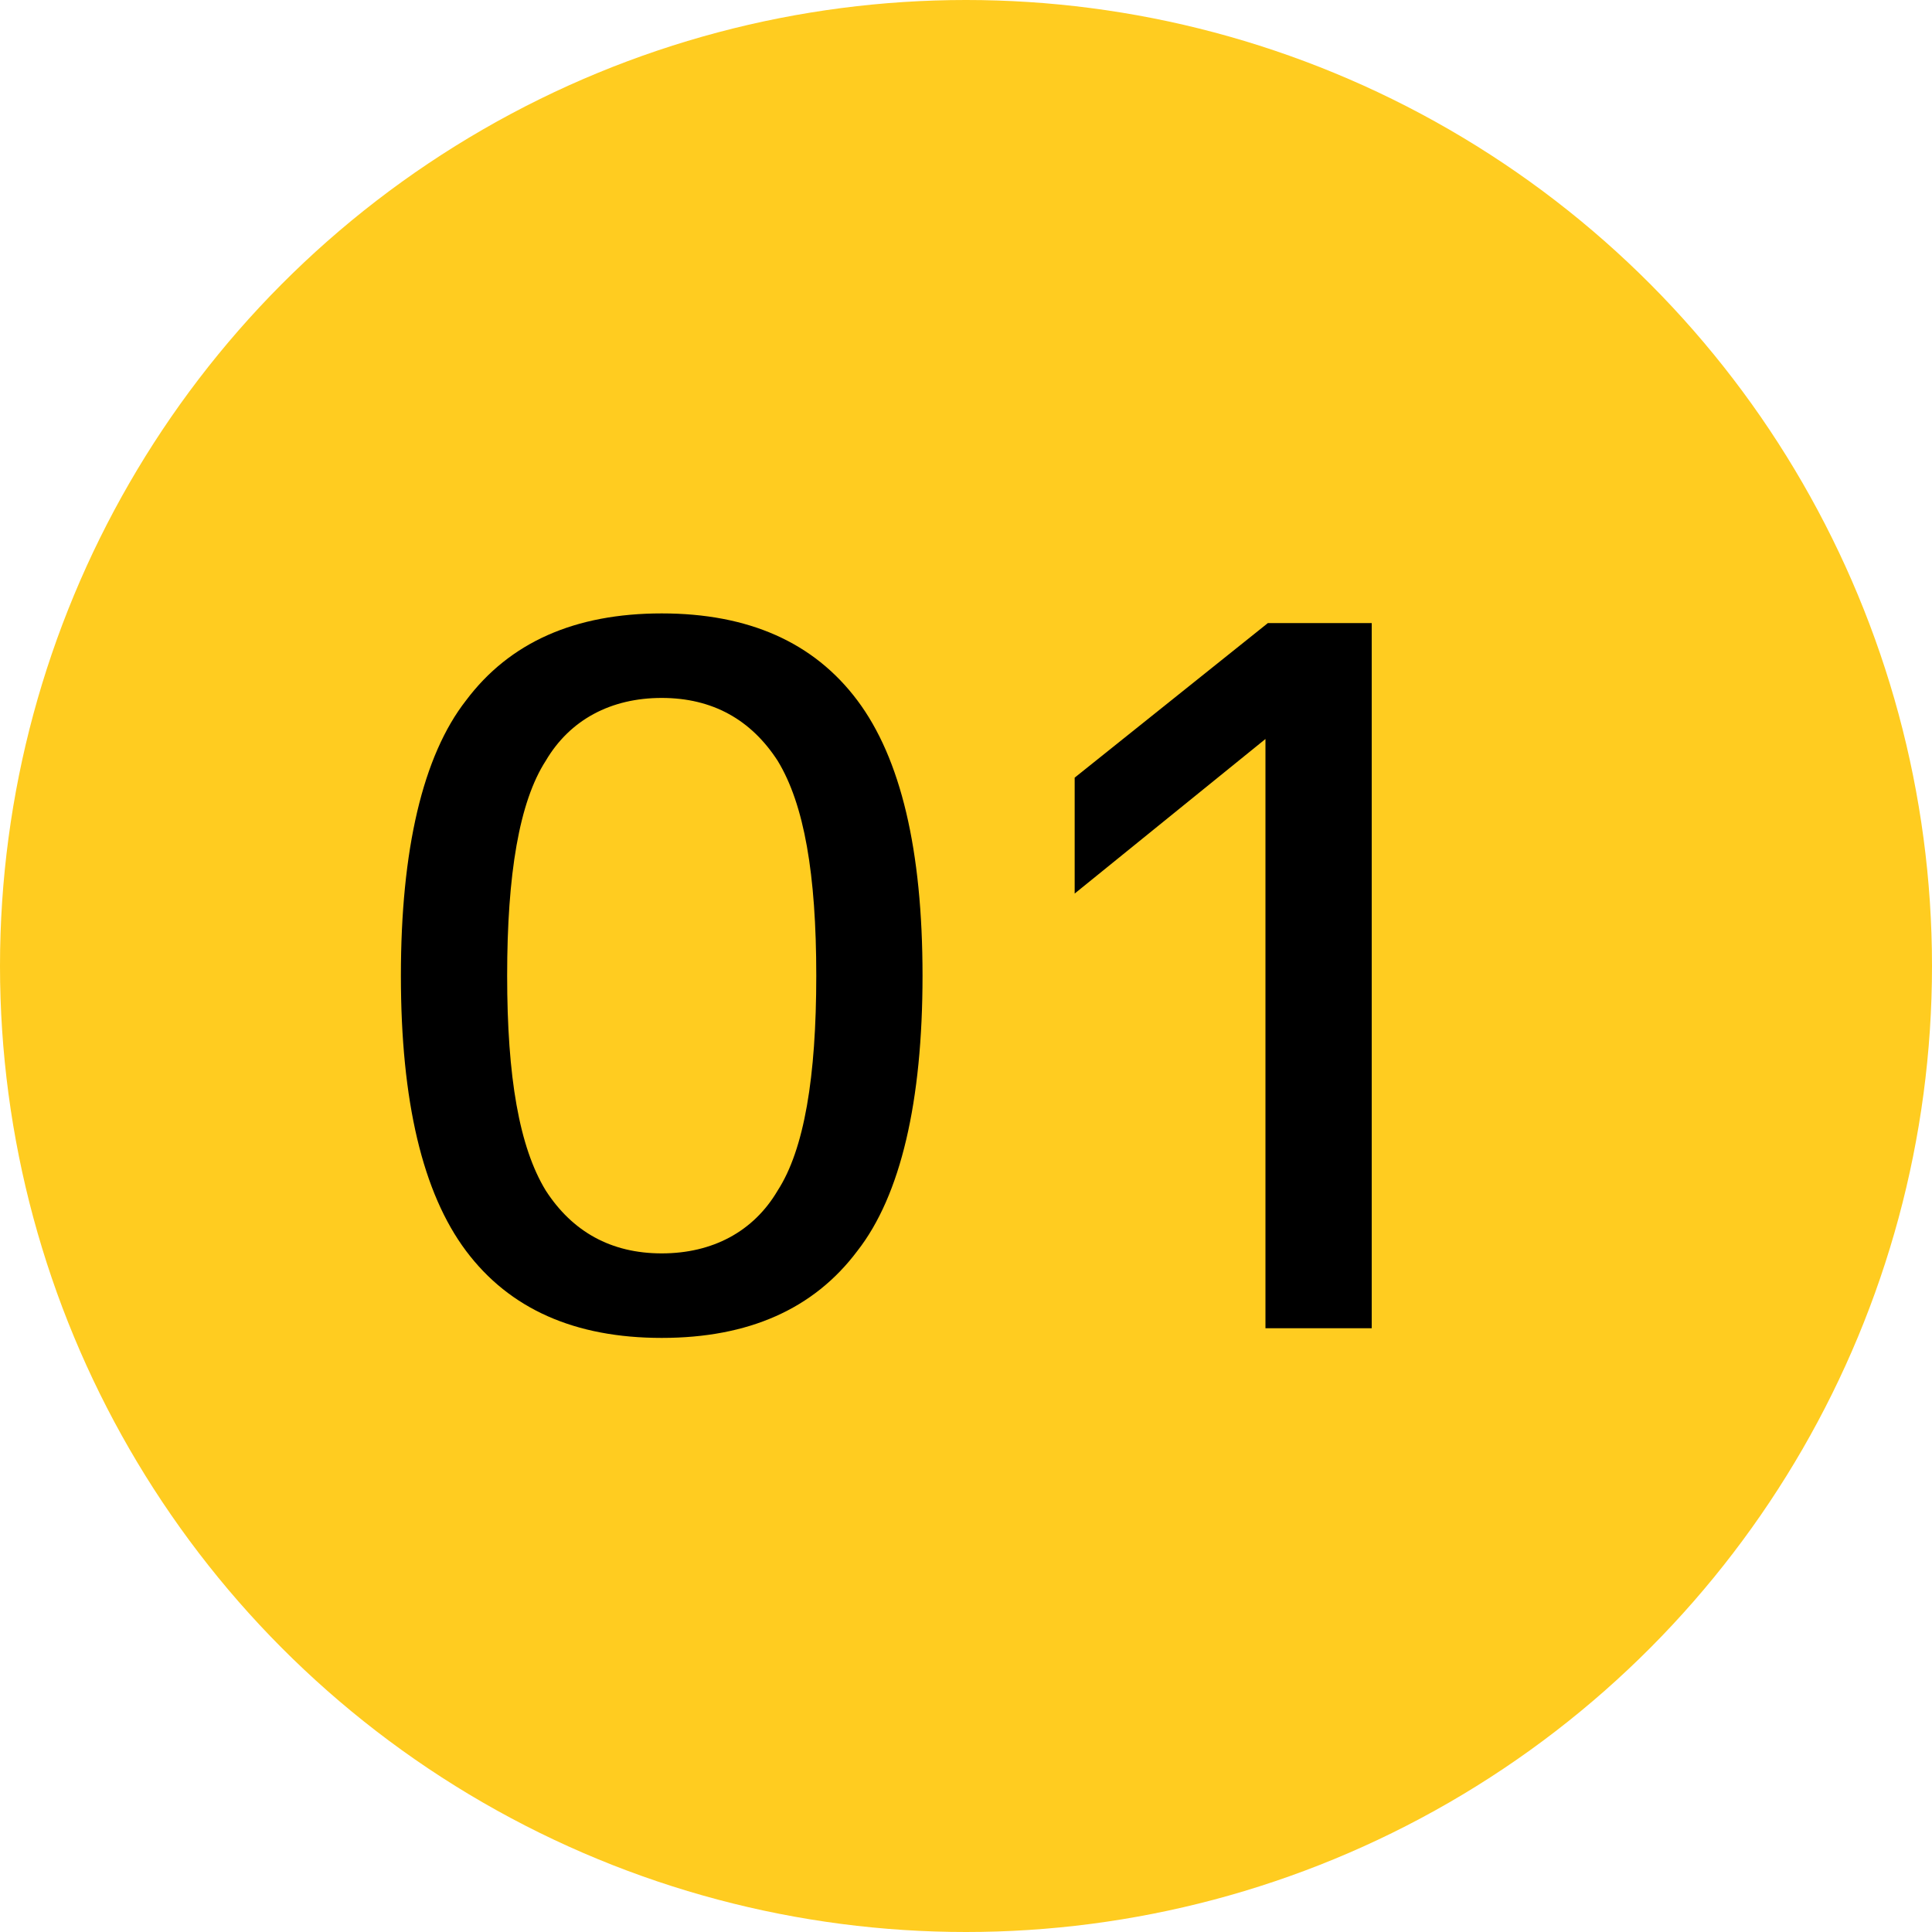
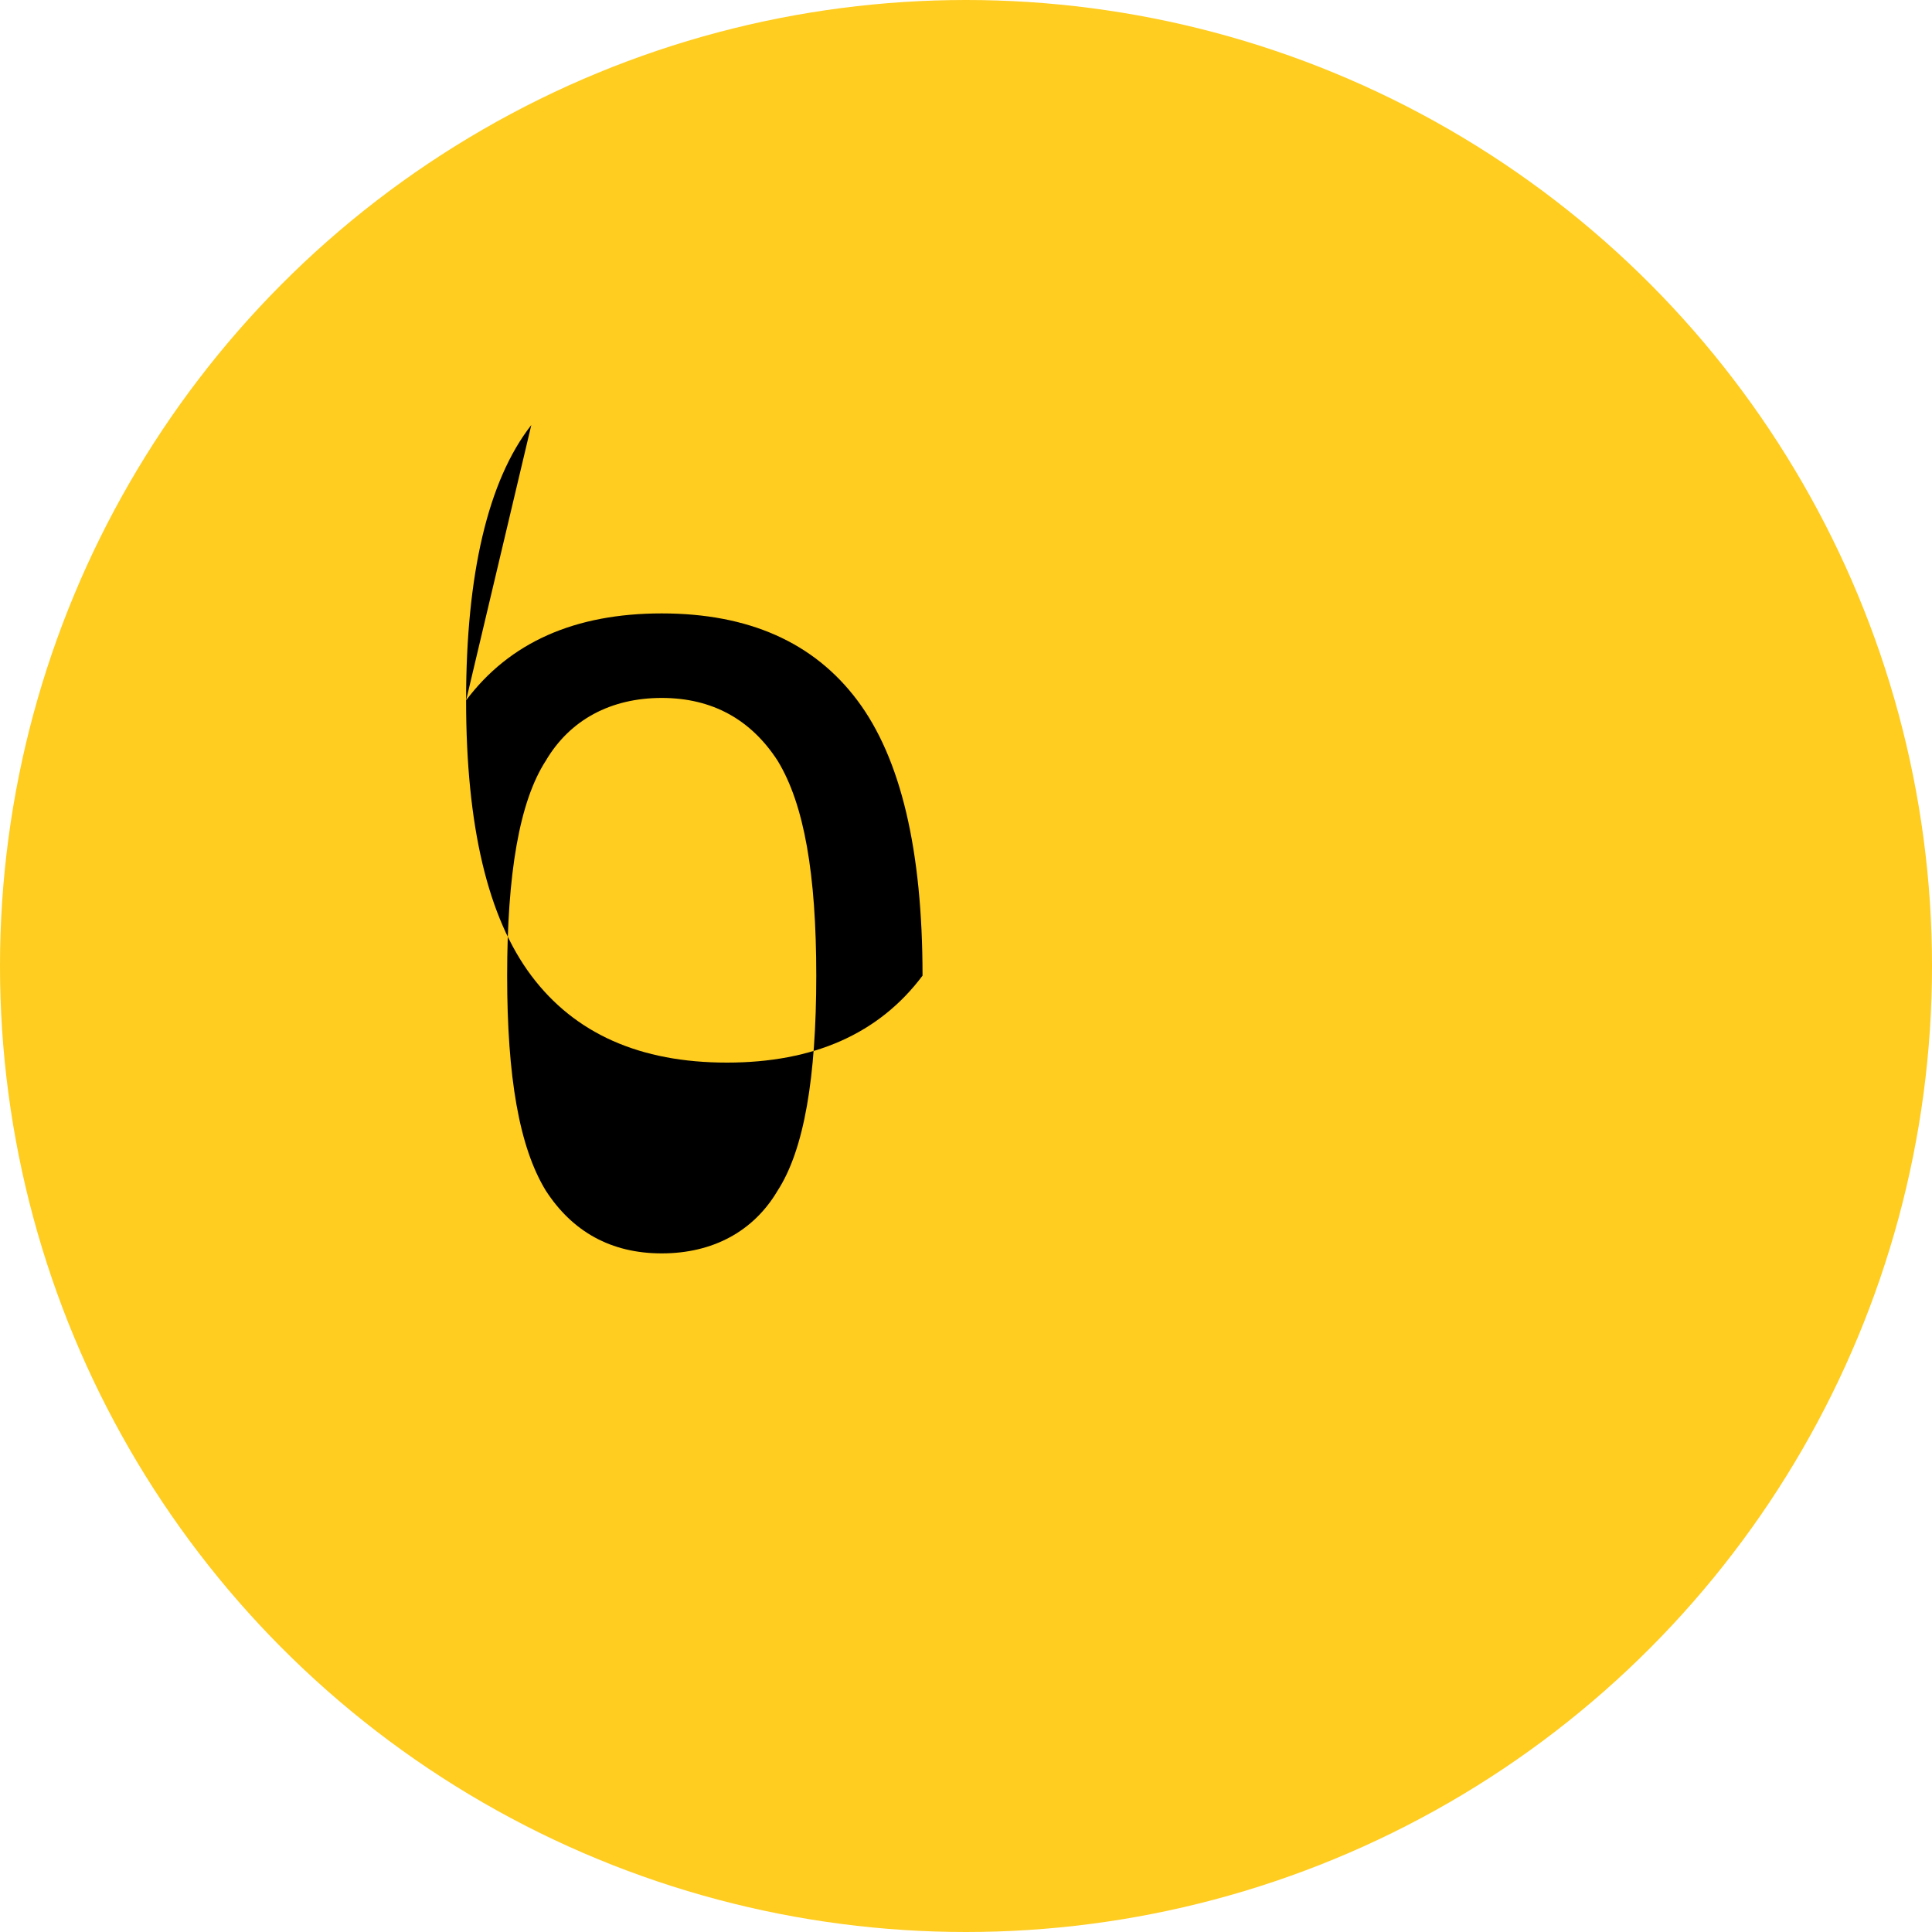
<svg xmlns="http://www.w3.org/2000/svg" width="80" height="80" version="1.1" viewBox="0 0 80 80">
  <defs>
    <style>
      .cls-1 {
        fill: #ffcc20;
      }
    </style>
  </defs>
  <g>
    <g id="_レイヤー_1" data-name="レイヤー_1">
      <g>
        <circle class="cls-1" cx="40" cy="40" r="40" />
        <g>
-           <path d="M19.3,29c1.8-2.4,4.5-3.6,8.1-3.6s6.3,1.2,8.1,3.6c1.8,2.4,2.7,6.2,2.7,11.4s-.9,9.1-2.7,11.4c-1.8,2.4-4.5,3.6-8.1,3.6s-6.3-1.2-8.1-3.6c-1.8-2.4-2.7-6.2-2.7-11.4s.9-9.1,2.7-11.4ZM22.6,49.3c1.1,1.7,2.7,2.6,4.8,2.6s3.8-.9,4.8-2.6c1.1-1.7,1.6-4.7,1.6-8.9s-.5-7.1-1.6-8.9c-1.1-1.7-2.7-2.6-4.8-2.6s-3.8.9-4.8,2.6c-1.1,1.7-1.6,4.7-1.6,8.9s.5,7.1,1.6,8.9Z" />
-           <path d="M52.4,25.8h4.4v29.2h-4.4v-24.4h0l-7.9,6.4v-4.8l8-6.4Z" />
+           <path d="M19.3,29c1.8-2.4,4.5-3.6,8.1-3.6s6.3,1.2,8.1,3.6c1.8,2.4,2.7,6.2,2.7,11.4c-1.8,2.4-4.5,3.6-8.1,3.6s-6.3-1.2-8.1-3.6c-1.8-2.4-2.7-6.2-2.7-11.4s.9-9.1,2.7-11.4ZM22.6,49.3c1.1,1.7,2.7,2.6,4.8,2.6s3.8-.9,4.8-2.6c1.1-1.7,1.6-4.7,1.6-8.9s-.5-7.1-1.6-8.9c-1.1-1.7-2.7-2.6-4.8-2.6s-3.8.9-4.8,2.6c-1.1,1.7-1.6,4.7-1.6,8.9s.5,7.1,1.6,8.9Z" />
        </g>
      </g>
    </g>
  </g>
</svg>